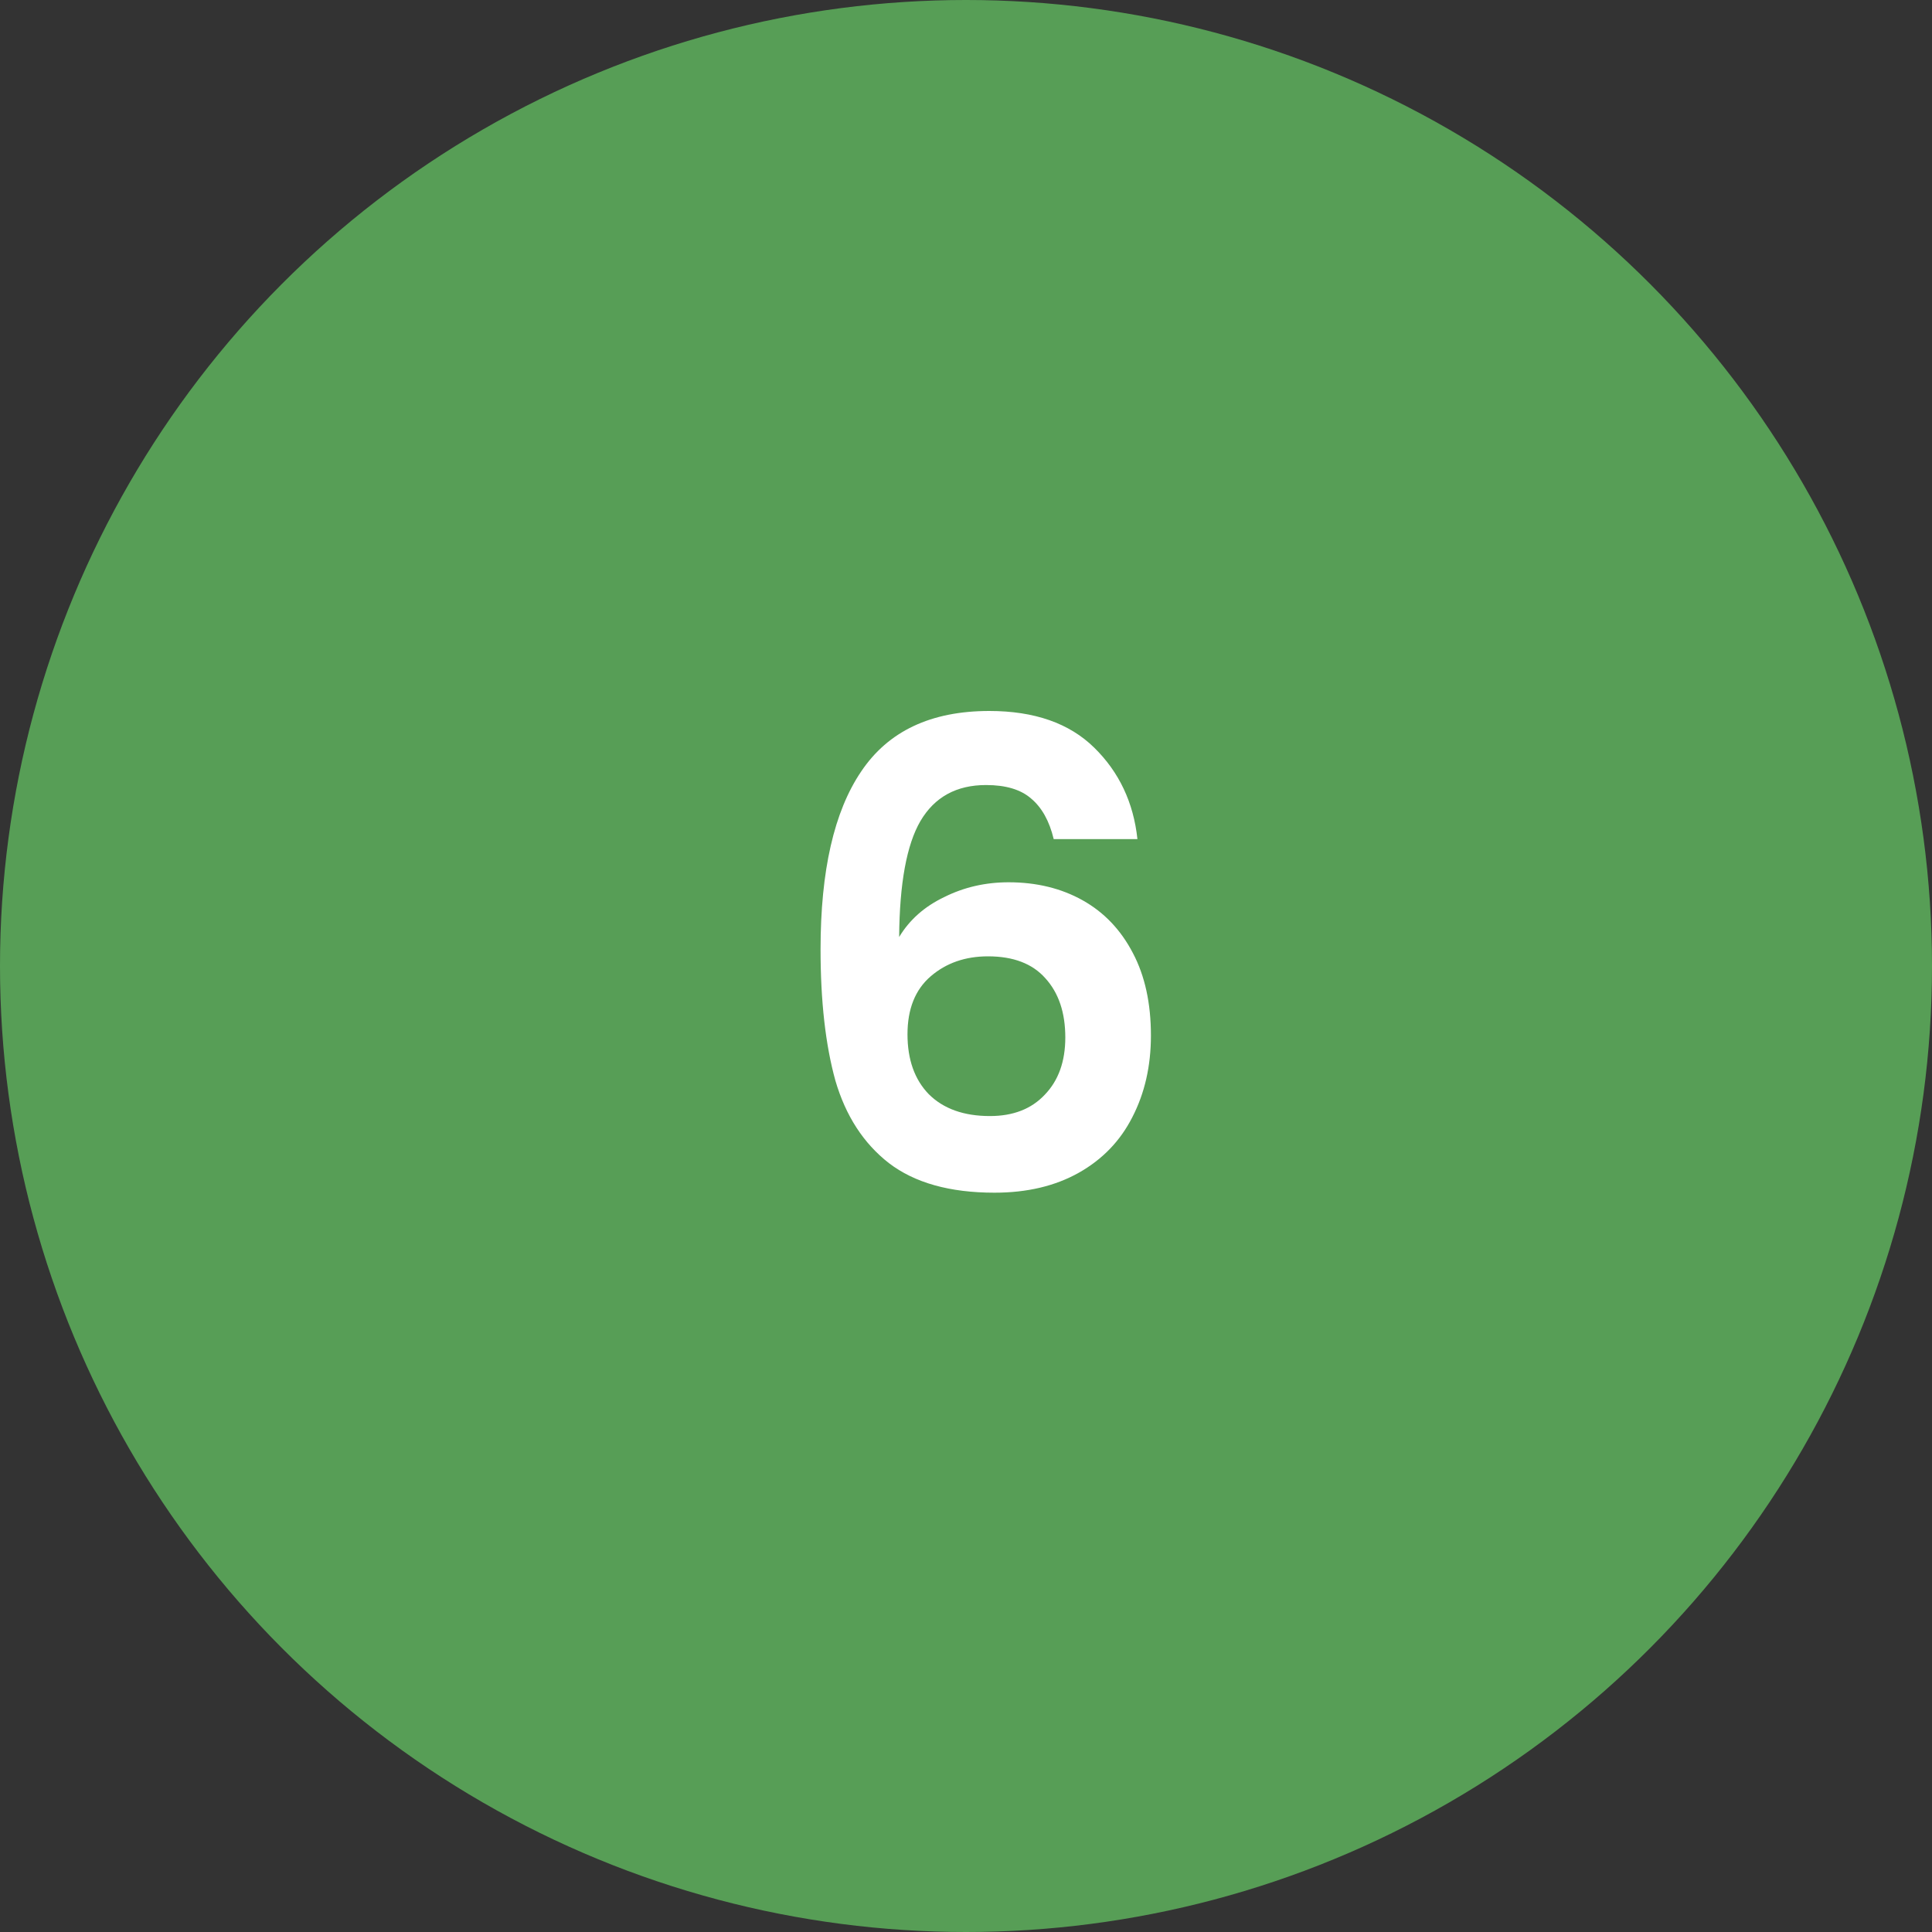
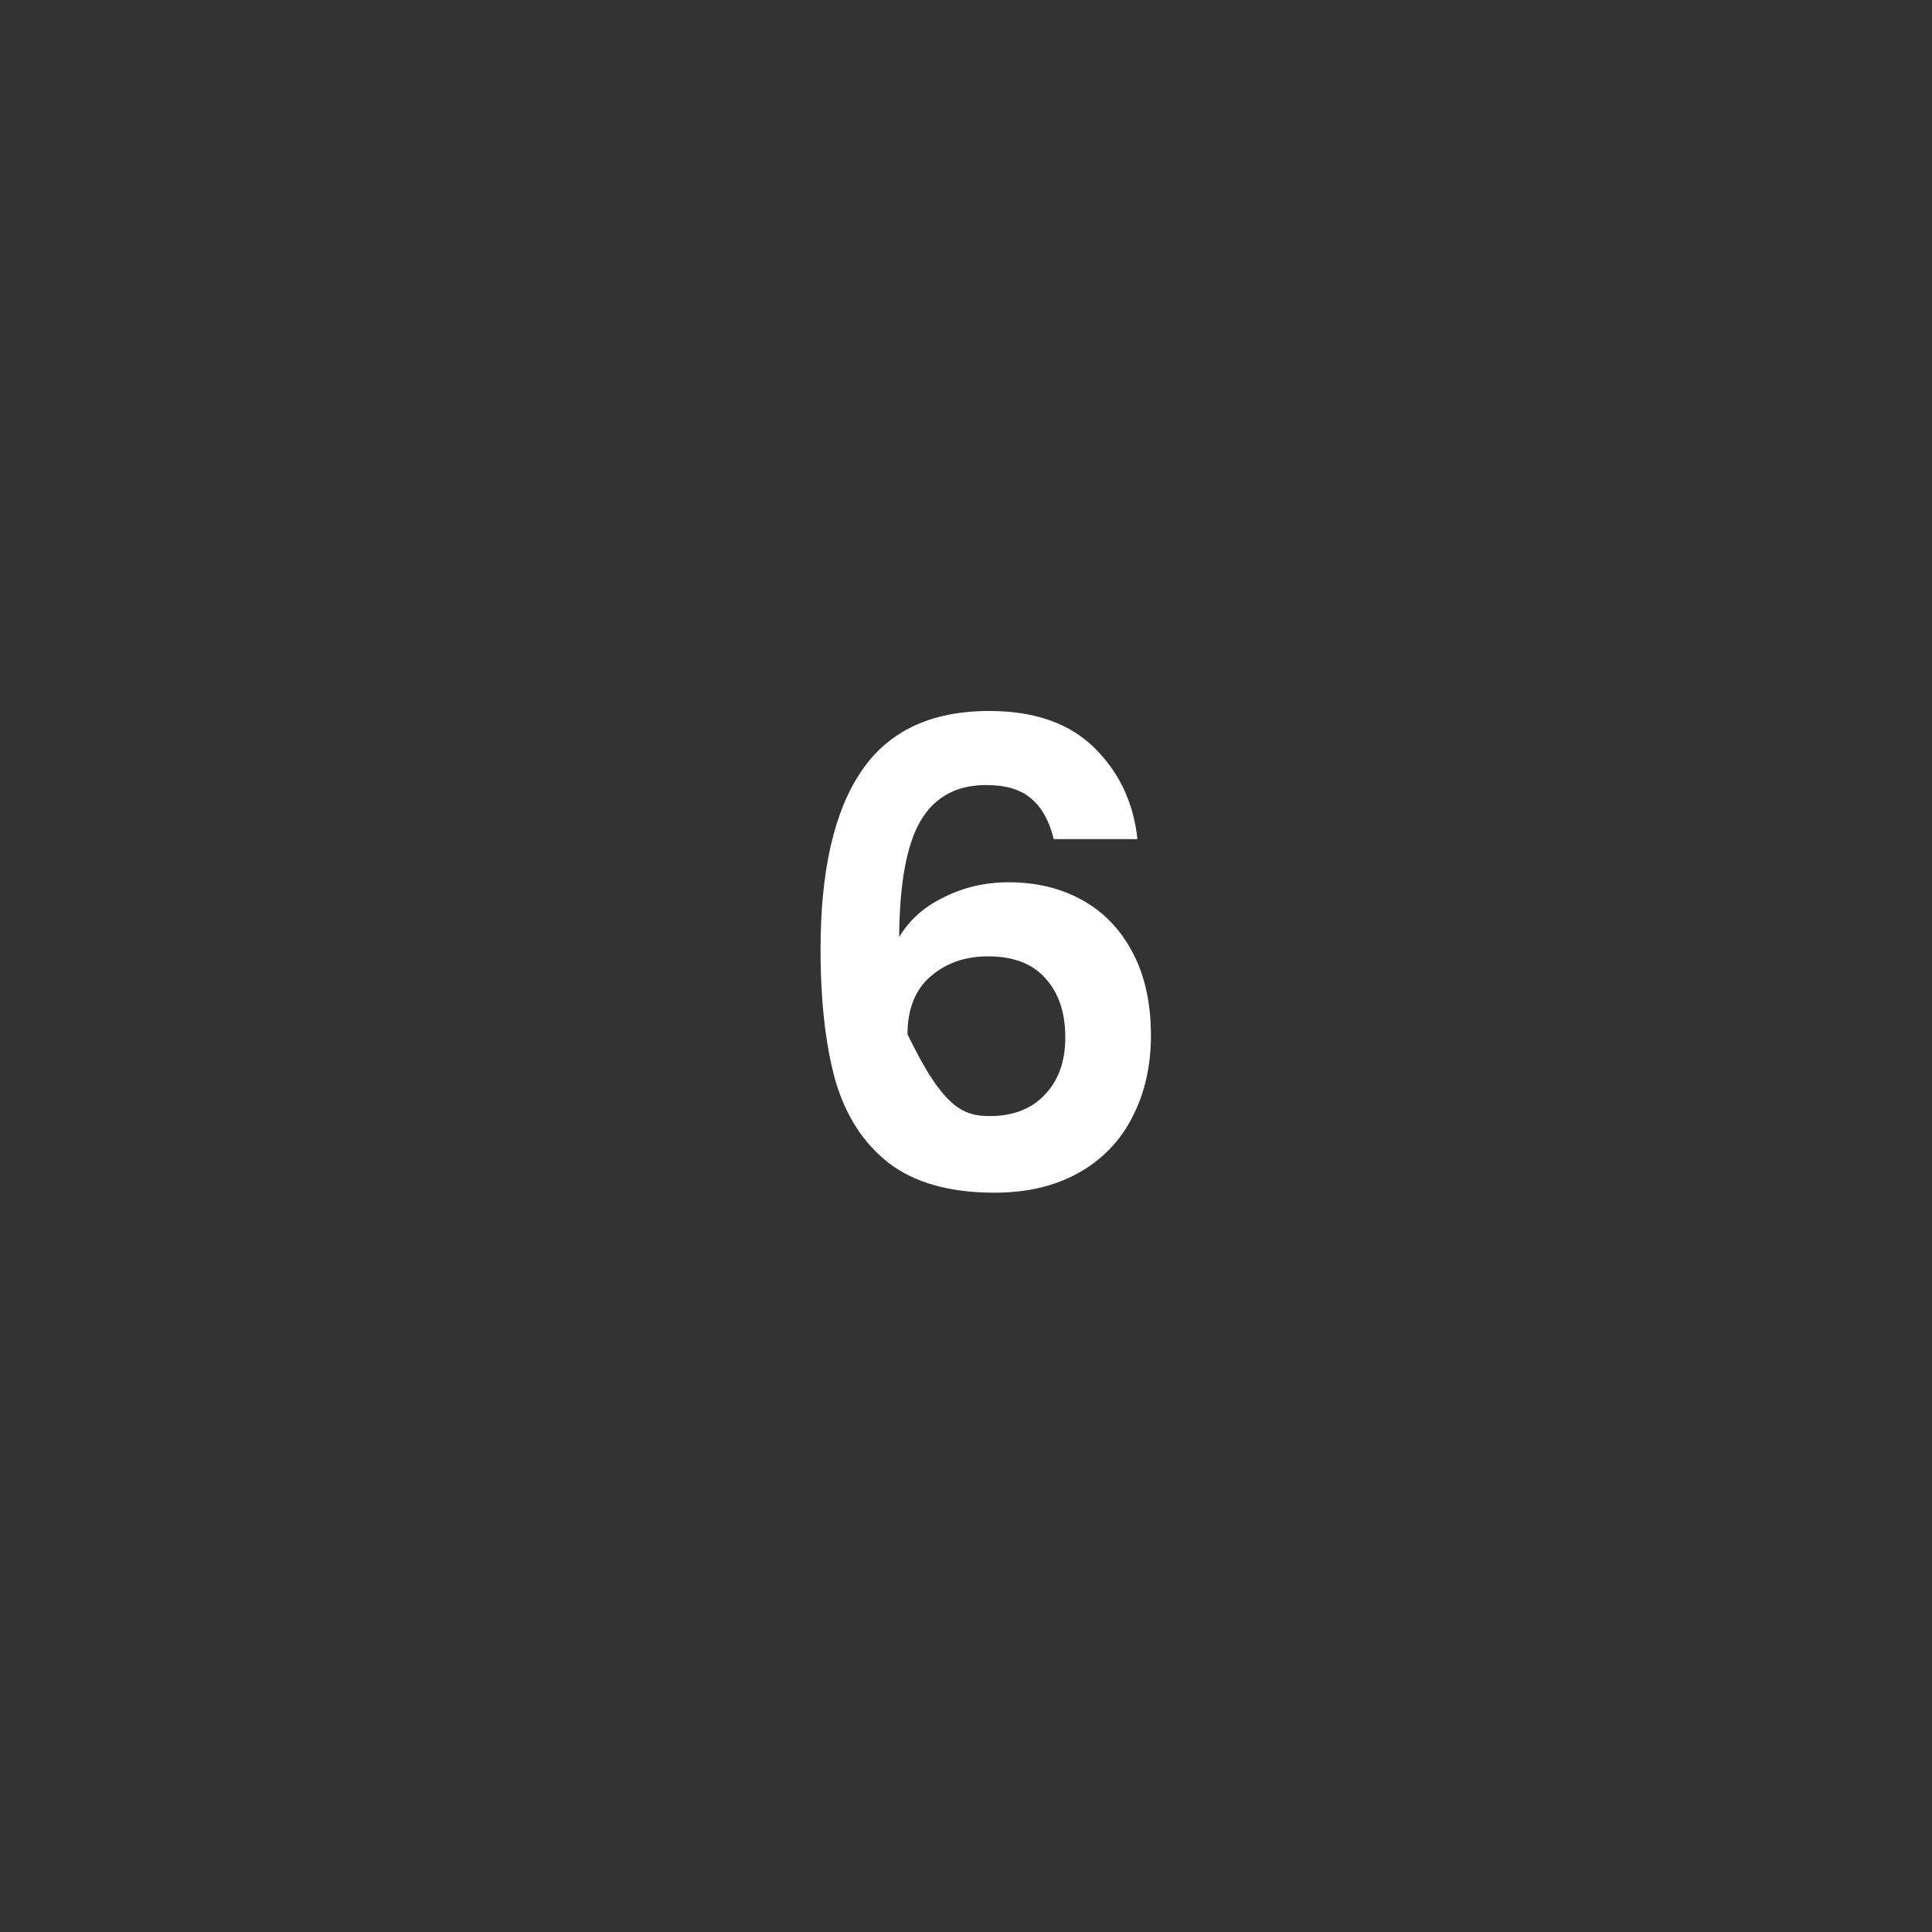
<svg xmlns="http://www.w3.org/2000/svg" width="60" height="60" viewBox="0 0 60 60" fill="none">
  <rect x="0" y="0" width="60" height="60" fill="#333333" stroke="none" />
-   <circle cx="30" cy="30" r="30" fill="#579E56" />
-   <path d="M32.724 26.06C32.59 25.5 32.357 25.08 32.023 24.8C31.703 24.52 31.237 24.38 30.623 24.38C29.703 24.38 29.023 24.753 28.584 25.5C28.157 26.233 27.937 27.433 27.924 29.1C28.244 28.567 28.71 28.153 29.323 27.86C29.937 27.553 30.604 27.4 31.323 27.4C32.19 27.4 32.957 27.587 33.623 27.96C34.29 28.333 34.81 28.88 35.184 29.6C35.557 30.307 35.743 31.16 35.743 32.16C35.743 33.107 35.55 33.953 35.163 34.7C34.79 35.433 34.237 36.007 33.504 36.42C32.77 36.833 31.897 37.04 30.884 37.04C29.497 37.04 28.404 36.733 27.604 36.12C26.817 35.507 26.264 34.653 25.944 33.56C25.637 32.453 25.483 31.093 25.483 29.48C25.483 27.04 25.904 25.2 26.744 23.96C27.584 22.707 28.91 22.08 30.724 22.08C32.123 22.08 33.21 22.46 33.983 23.22C34.757 23.98 35.203 24.927 35.324 26.06H32.724ZM30.683 29.7C29.977 29.7 29.384 29.907 28.904 30.32C28.424 30.733 28.183 31.333 28.183 32.12C28.183 32.907 28.404 33.527 28.843 33.98C29.297 34.433 29.93 34.66 30.744 34.66C31.463 34.66 32.03 34.44 32.444 34C32.87 33.56 33.084 32.967 33.084 32.22C33.084 31.447 32.877 30.833 32.464 30.38C32.063 29.927 31.47 29.7 30.683 29.7Z" fill="white" />
+   <path d="M32.724 26.06C32.59 25.5 32.357 25.08 32.023 24.8C31.703 24.52 31.237 24.38 30.623 24.38C29.703 24.38 29.023 24.753 28.584 25.5C28.157 26.233 27.937 27.433 27.924 29.1C28.244 28.567 28.71 28.153 29.323 27.86C29.937 27.553 30.604 27.4 31.323 27.4C32.19 27.4 32.957 27.587 33.623 27.96C34.29 28.333 34.81 28.88 35.184 29.6C35.557 30.307 35.743 31.16 35.743 32.16C35.743 33.107 35.55 33.953 35.163 34.7C34.79 35.433 34.237 36.007 33.504 36.42C32.77 36.833 31.897 37.04 30.884 37.04C29.497 37.04 28.404 36.733 27.604 36.12C26.817 35.507 26.264 34.653 25.944 33.56C25.637 32.453 25.483 31.093 25.483 29.48C25.483 27.04 25.904 25.2 26.744 23.96C27.584 22.707 28.91 22.08 30.724 22.08C32.123 22.08 33.21 22.46 33.983 23.22C34.757 23.98 35.203 24.927 35.324 26.06H32.724ZM30.683 29.7C29.977 29.7 29.384 29.907 28.904 30.32C28.424 30.733 28.183 31.333 28.183 32.12C29.297 34.433 29.93 34.66 30.744 34.66C31.463 34.66 32.03 34.44 32.444 34C32.87 33.56 33.084 32.967 33.084 32.22C33.084 31.447 32.877 30.833 32.464 30.38C32.063 29.927 31.47 29.7 30.683 29.7Z" fill="white" />
</svg>